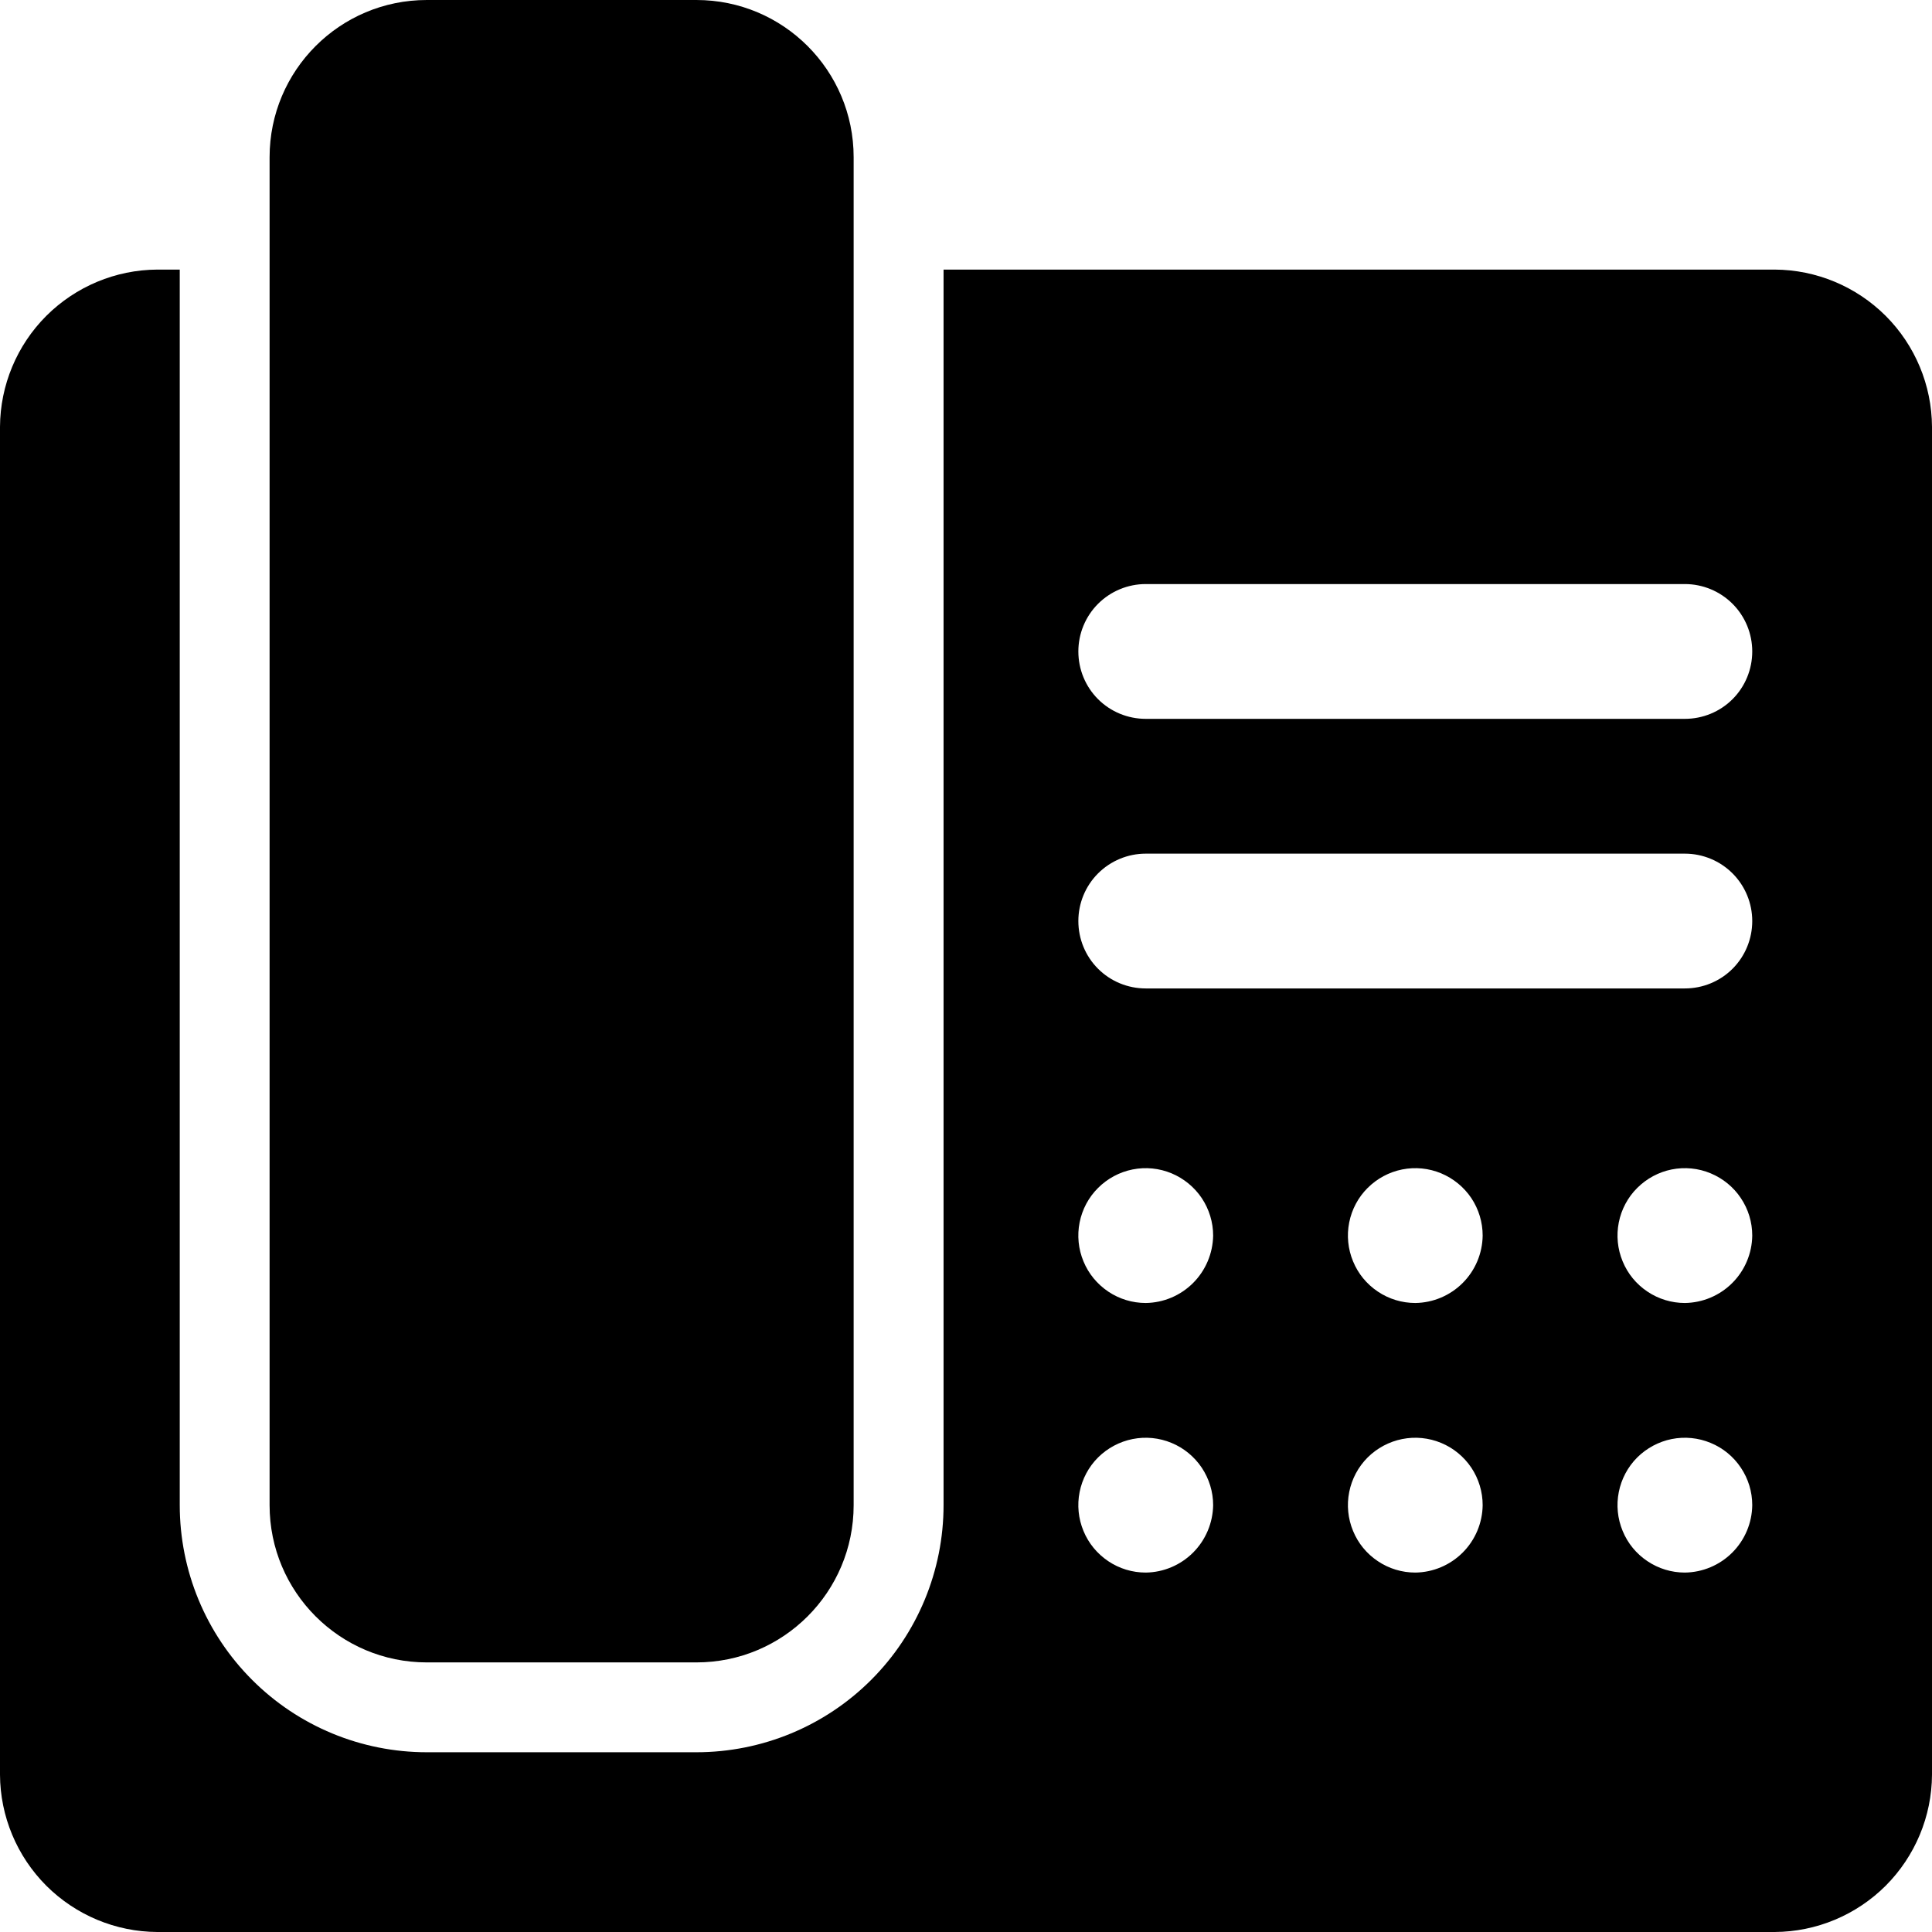
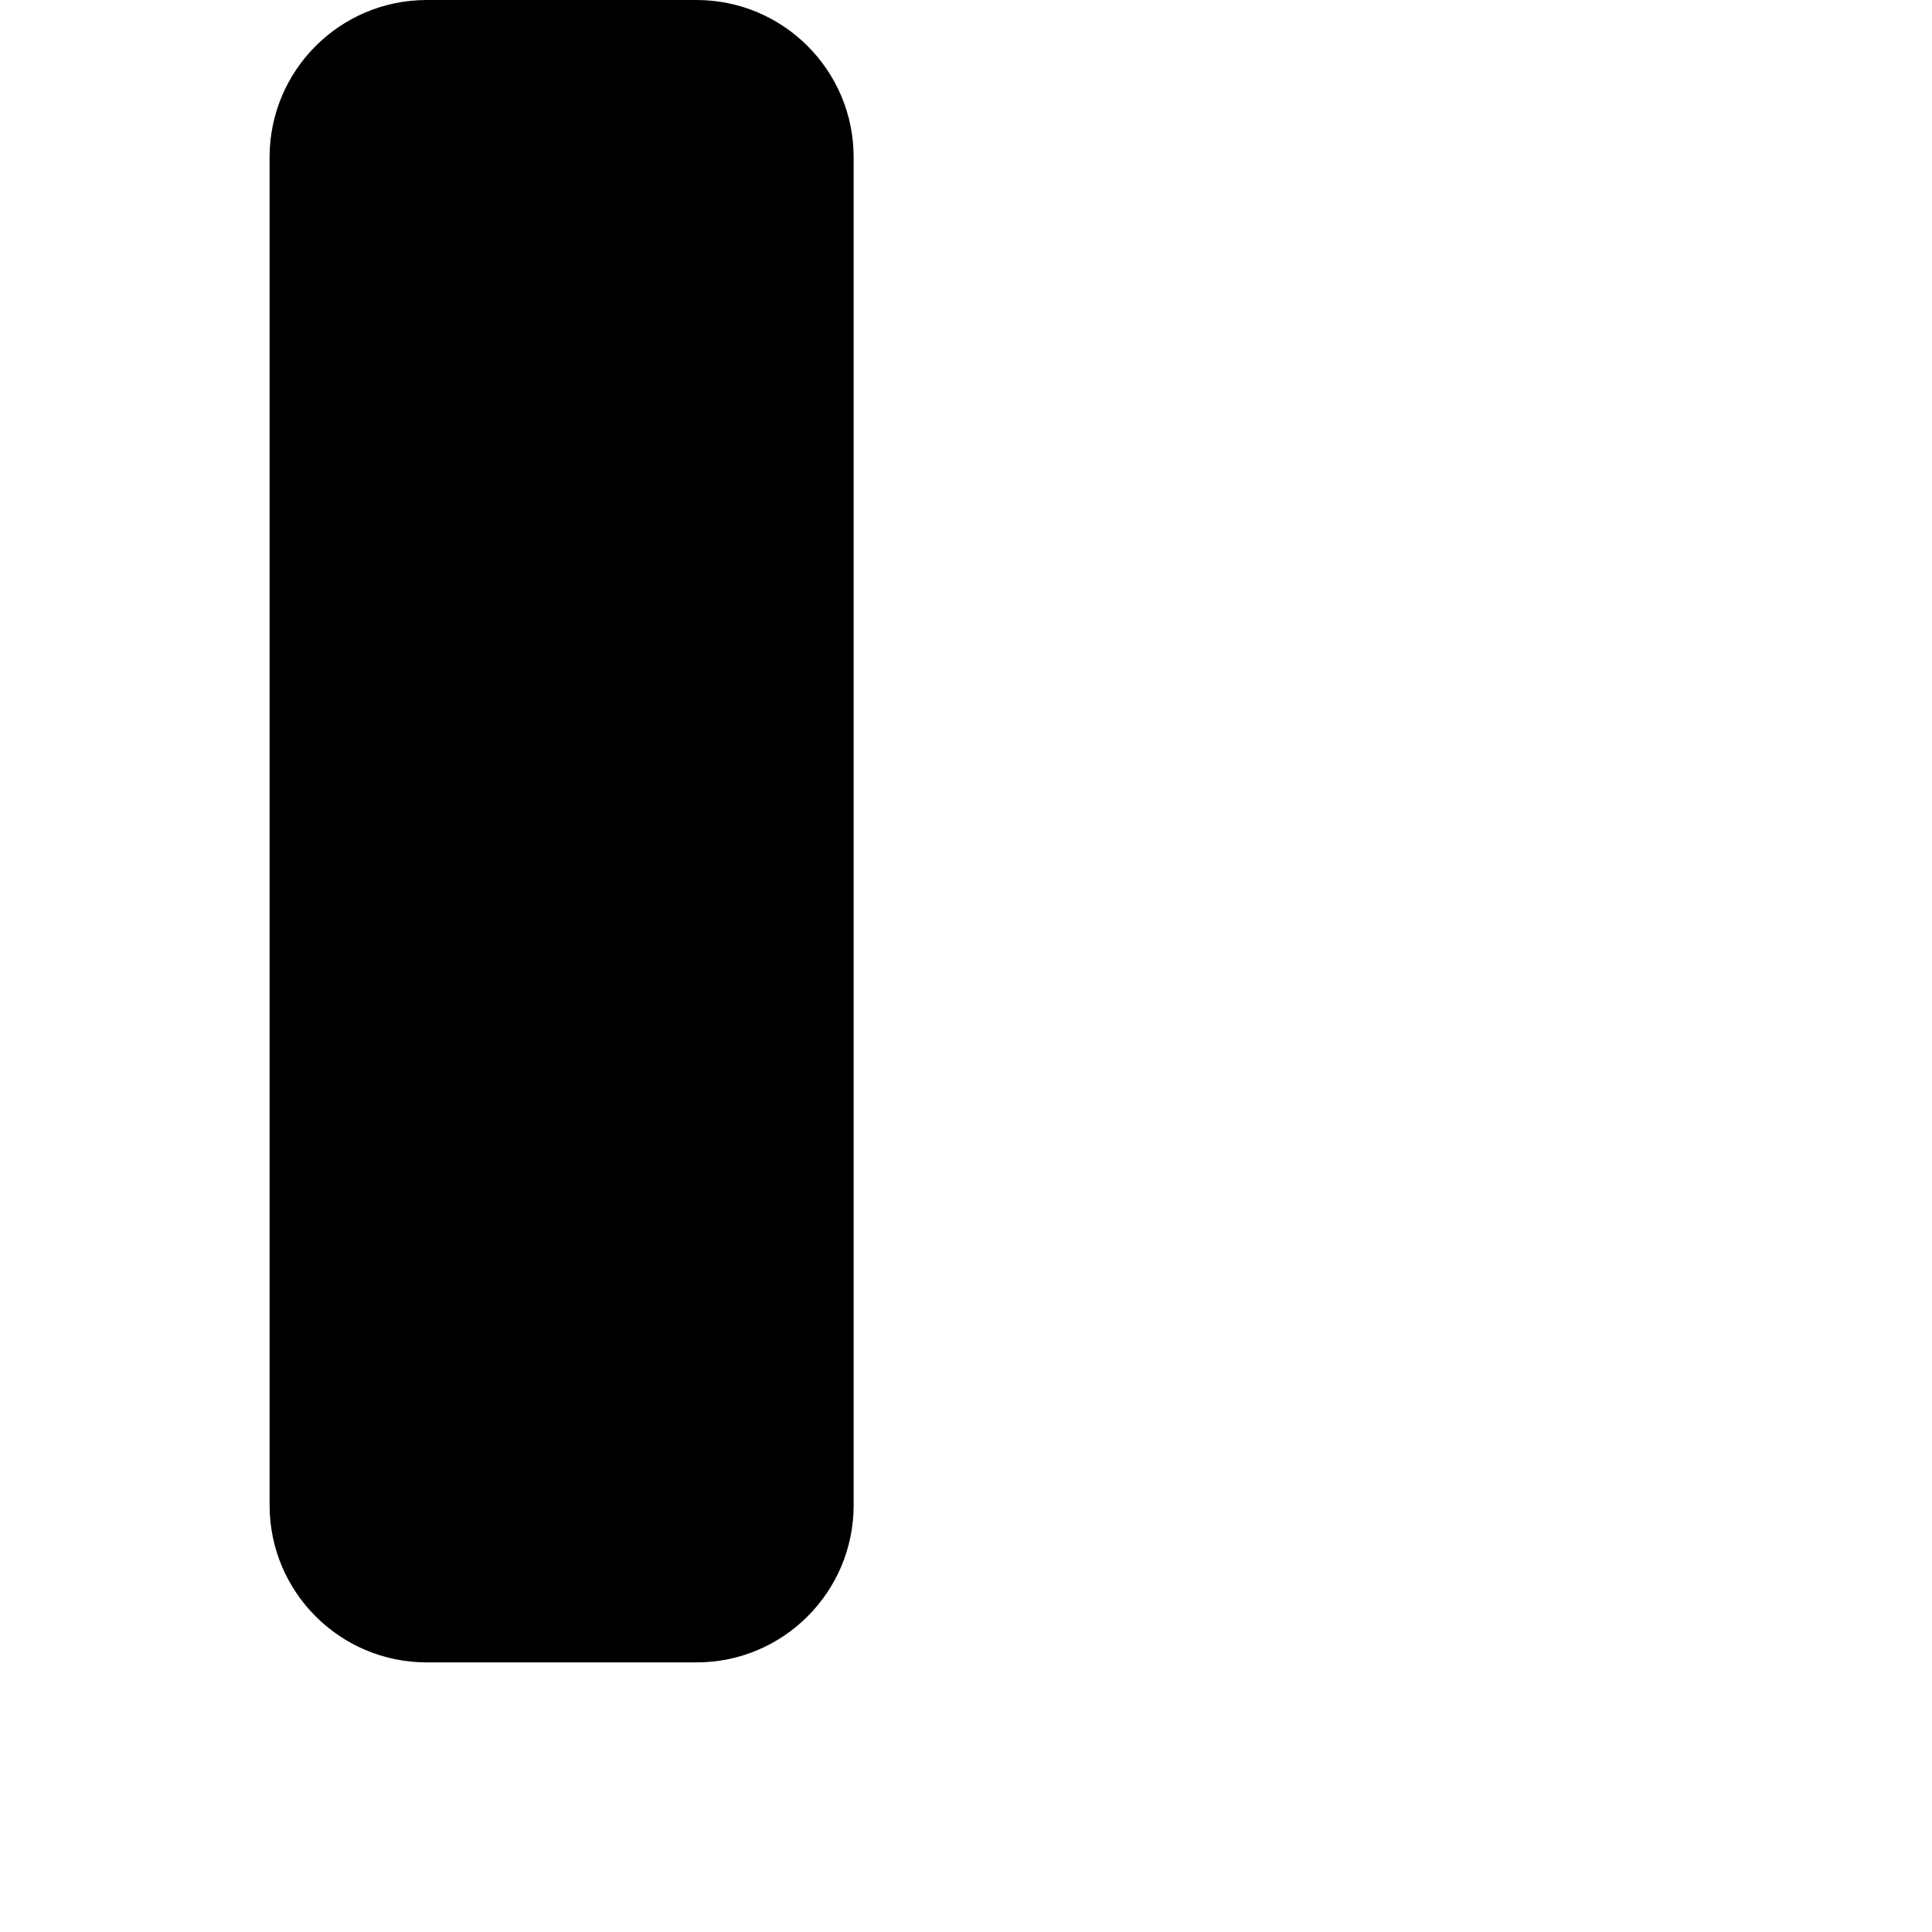
<svg xmlns="http://www.w3.org/2000/svg" width="26" height="26" viewBox="0 0 26 26" fill="none">
  <path d="M9.372 0H5.744C4.575 0 3.628 0.947 3.628 2.116V20.256C3.628 21.425 4.575 22.372 5.744 22.372H9.372C10.541 22.372 11.488 21.425 11.488 20.256V2.116C11.488 0.947 10.541 0 9.372 0Z" fill="black" />
-   <path d="M23.884 3.628H12.698V20.256C12.698 21.138 12.347 21.984 11.724 22.607C11.1 23.231 10.254 23.581 9.372 23.581H5.744C4.862 23.581 4.016 23.231 3.393 22.607C2.769 21.984 2.419 21.138 2.419 20.256V3.628H2.116C1.556 3.631 1.02 3.855 0.623 4.251C0.227 4.647 0.003 5.184 0 5.744V23.884C0.003 24.444 0.227 24.98 0.623 25.377C1.02 25.773 1.556 25.997 2.116 26H23.884C24.444 25.997 24.98 25.773 25.377 25.377C25.773 24.98 25.997 24.444 26 23.884V5.744C25.997 5.184 25.773 4.647 25.377 4.251C24.98 3.855 24.444 3.631 23.884 3.628ZM15.419 21.163C15.239 21.163 15.064 21.11 14.915 21.01C14.766 20.91 14.649 20.769 14.581 20.603C14.512 20.437 14.494 20.255 14.529 20.079C14.564 19.903 14.65 19.741 14.777 19.614C14.904 19.488 15.066 19.401 15.242 19.366C15.418 19.331 15.6 19.349 15.766 19.418C15.931 19.486 16.073 19.603 16.173 19.752C16.272 19.901 16.326 20.076 16.326 20.256C16.322 20.495 16.226 20.724 16.056 20.894C15.887 21.063 15.658 21.16 15.419 21.163ZM15.419 17.535C15.239 17.535 15.064 17.482 14.915 17.382C14.766 17.282 14.649 17.141 14.581 16.975C14.512 16.809 14.494 16.627 14.529 16.451C14.564 16.275 14.65 16.113 14.777 15.987C14.904 15.86 15.066 15.773 15.242 15.738C15.418 15.703 15.6 15.721 15.766 15.79C15.931 15.859 16.073 15.975 16.173 16.124C16.272 16.273 16.326 16.448 16.326 16.628C16.322 16.867 16.226 17.096 16.056 17.266C15.887 17.435 15.658 17.532 15.419 17.535ZM19.047 21.163C18.867 21.163 18.692 21.11 18.543 21.01C18.393 20.91 18.277 20.769 18.209 20.603C18.14 20.437 18.122 20.255 18.157 20.079C18.192 19.903 18.278 19.741 18.405 19.614C18.532 19.488 18.694 19.401 18.87 19.366C19.046 19.331 19.228 19.349 19.394 19.418C19.559 19.486 19.701 19.603 19.801 19.752C19.9 19.901 19.953 20.076 19.953 20.256C19.95 20.495 19.854 20.724 19.684 20.894C19.515 21.063 19.286 21.16 19.047 21.163ZM19.047 17.535C18.867 17.535 18.692 17.482 18.543 17.382C18.393 17.282 18.277 17.141 18.209 16.975C18.14 16.809 18.122 16.627 18.157 16.451C18.192 16.275 18.278 16.113 18.405 15.987C18.532 15.86 18.694 15.773 18.87 15.738C19.046 15.703 19.228 15.721 19.394 15.79C19.559 15.859 19.701 15.975 19.801 16.124C19.9 16.273 19.953 16.448 19.953 16.628C19.95 16.867 19.854 17.096 19.684 17.266C19.515 17.435 19.286 17.532 19.047 17.535ZM22.674 21.163C22.495 21.163 22.32 21.11 22.171 21.01C22.021 20.91 21.905 20.769 21.837 20.603C21.768 20.437 21.75 20.255 21.785 20.079C21.82 19.903 21.906 19.741 22.033 19.614C22.16 19.488 22.322 19.401 22.497 19.366C22.673 19.331 22.856 19.349 23.021 19.418C23.187 19.486 23.329 19.603 23.428 19.752C23.528 19.901 23.581 20.076 23.581 20.256C23.578 20.495 23.482 20.724 23.312 20.894C23.143 21.063 22.914 21.16 22.674 21.163ZM22.674 17.535C22.495 17.535 22.32 17.482 22.171 17.382C22.021 17.282 21.905 17.141 21.837 16.975C21.768 16.809 21.75 16.627 21.785 16.451C21.82 16.275 21.906 16.113 22.033 15.987C22.16 15.86 22.322 15.773 22.497 15.738C22.673 15.703 22.856 15.721 23.021 15.79C23.187 15.859 23.329 15.975 23.428 16.124C23.528 16.273 23.581 16.448 23.581 16.628C23.578 16.867 23.482 17.096 23.312 17.266C23.143 17.435 22.914 17.532 22.674 17.535ZM22.674 13.302H15.419C15.178 13.302 14.947 13.207 14.777 13.037C14.607 12.867 14.512 12.636 14.512 12.395C14.512 12.155 14.607 11.924 14.777 11.754C14.947 11.584 15.178 11.488 15.419 11.488H22.674C22.915 11.488 23.146 11.584 23.316 11.754C23.486 11.924 23.581 12.155 23.581 12.395C23.581 12.636 23.486 12.867 23.316 13.037C23.146 13.207 22.915 13.302 22.674 13.302ZM22.674 9.674H15.419C15.178 9.674 14.947 9.579 14.777 9.409C14.607 9.239 14.512 9.008 14.512 8.767C14.512 8.527 14.607 8.296 14.777 8.126C14.947 7.956 15.178 7.86 15.419 7.86H22.674C22.915 7.86 23.146 7.956 23.316 8.126C23.486 8.296 23.581 8.527 23.581 8.767C23.581 9.008 23.486 9.239 23.316 9.409C23.146 9.579 22.915 9.674 22.674 9.674Z" fill="black" />
</svg>